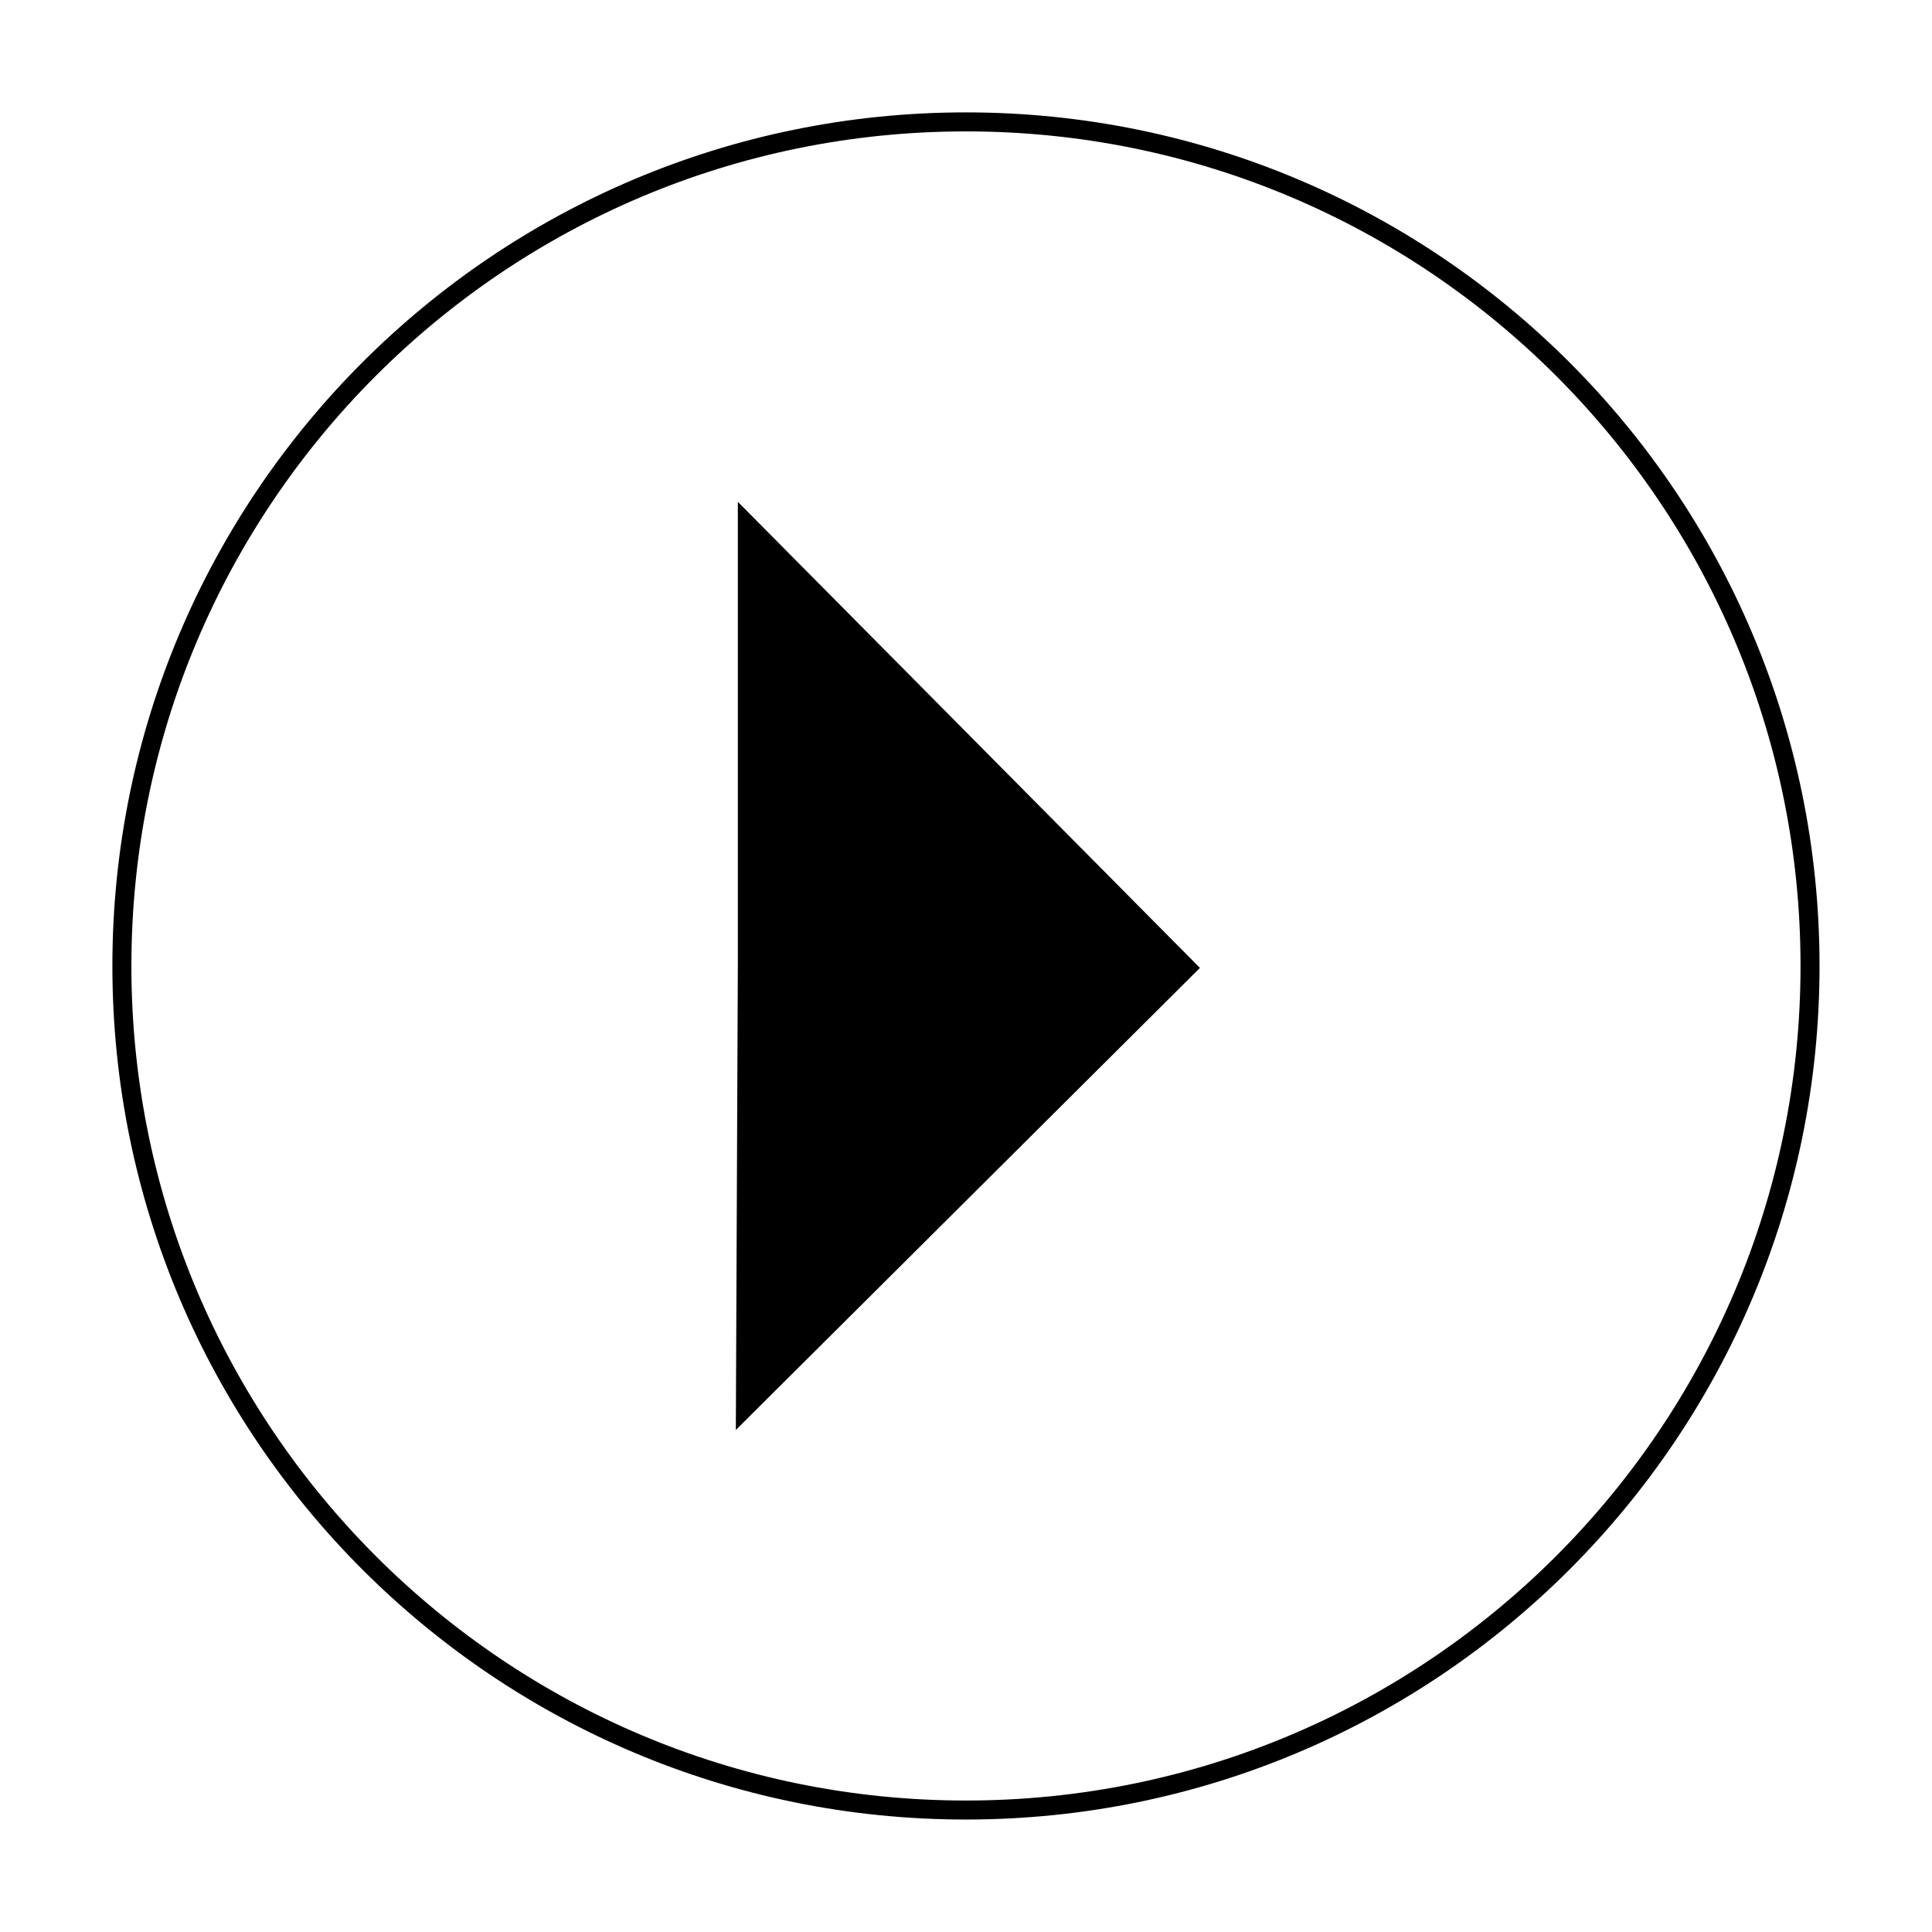
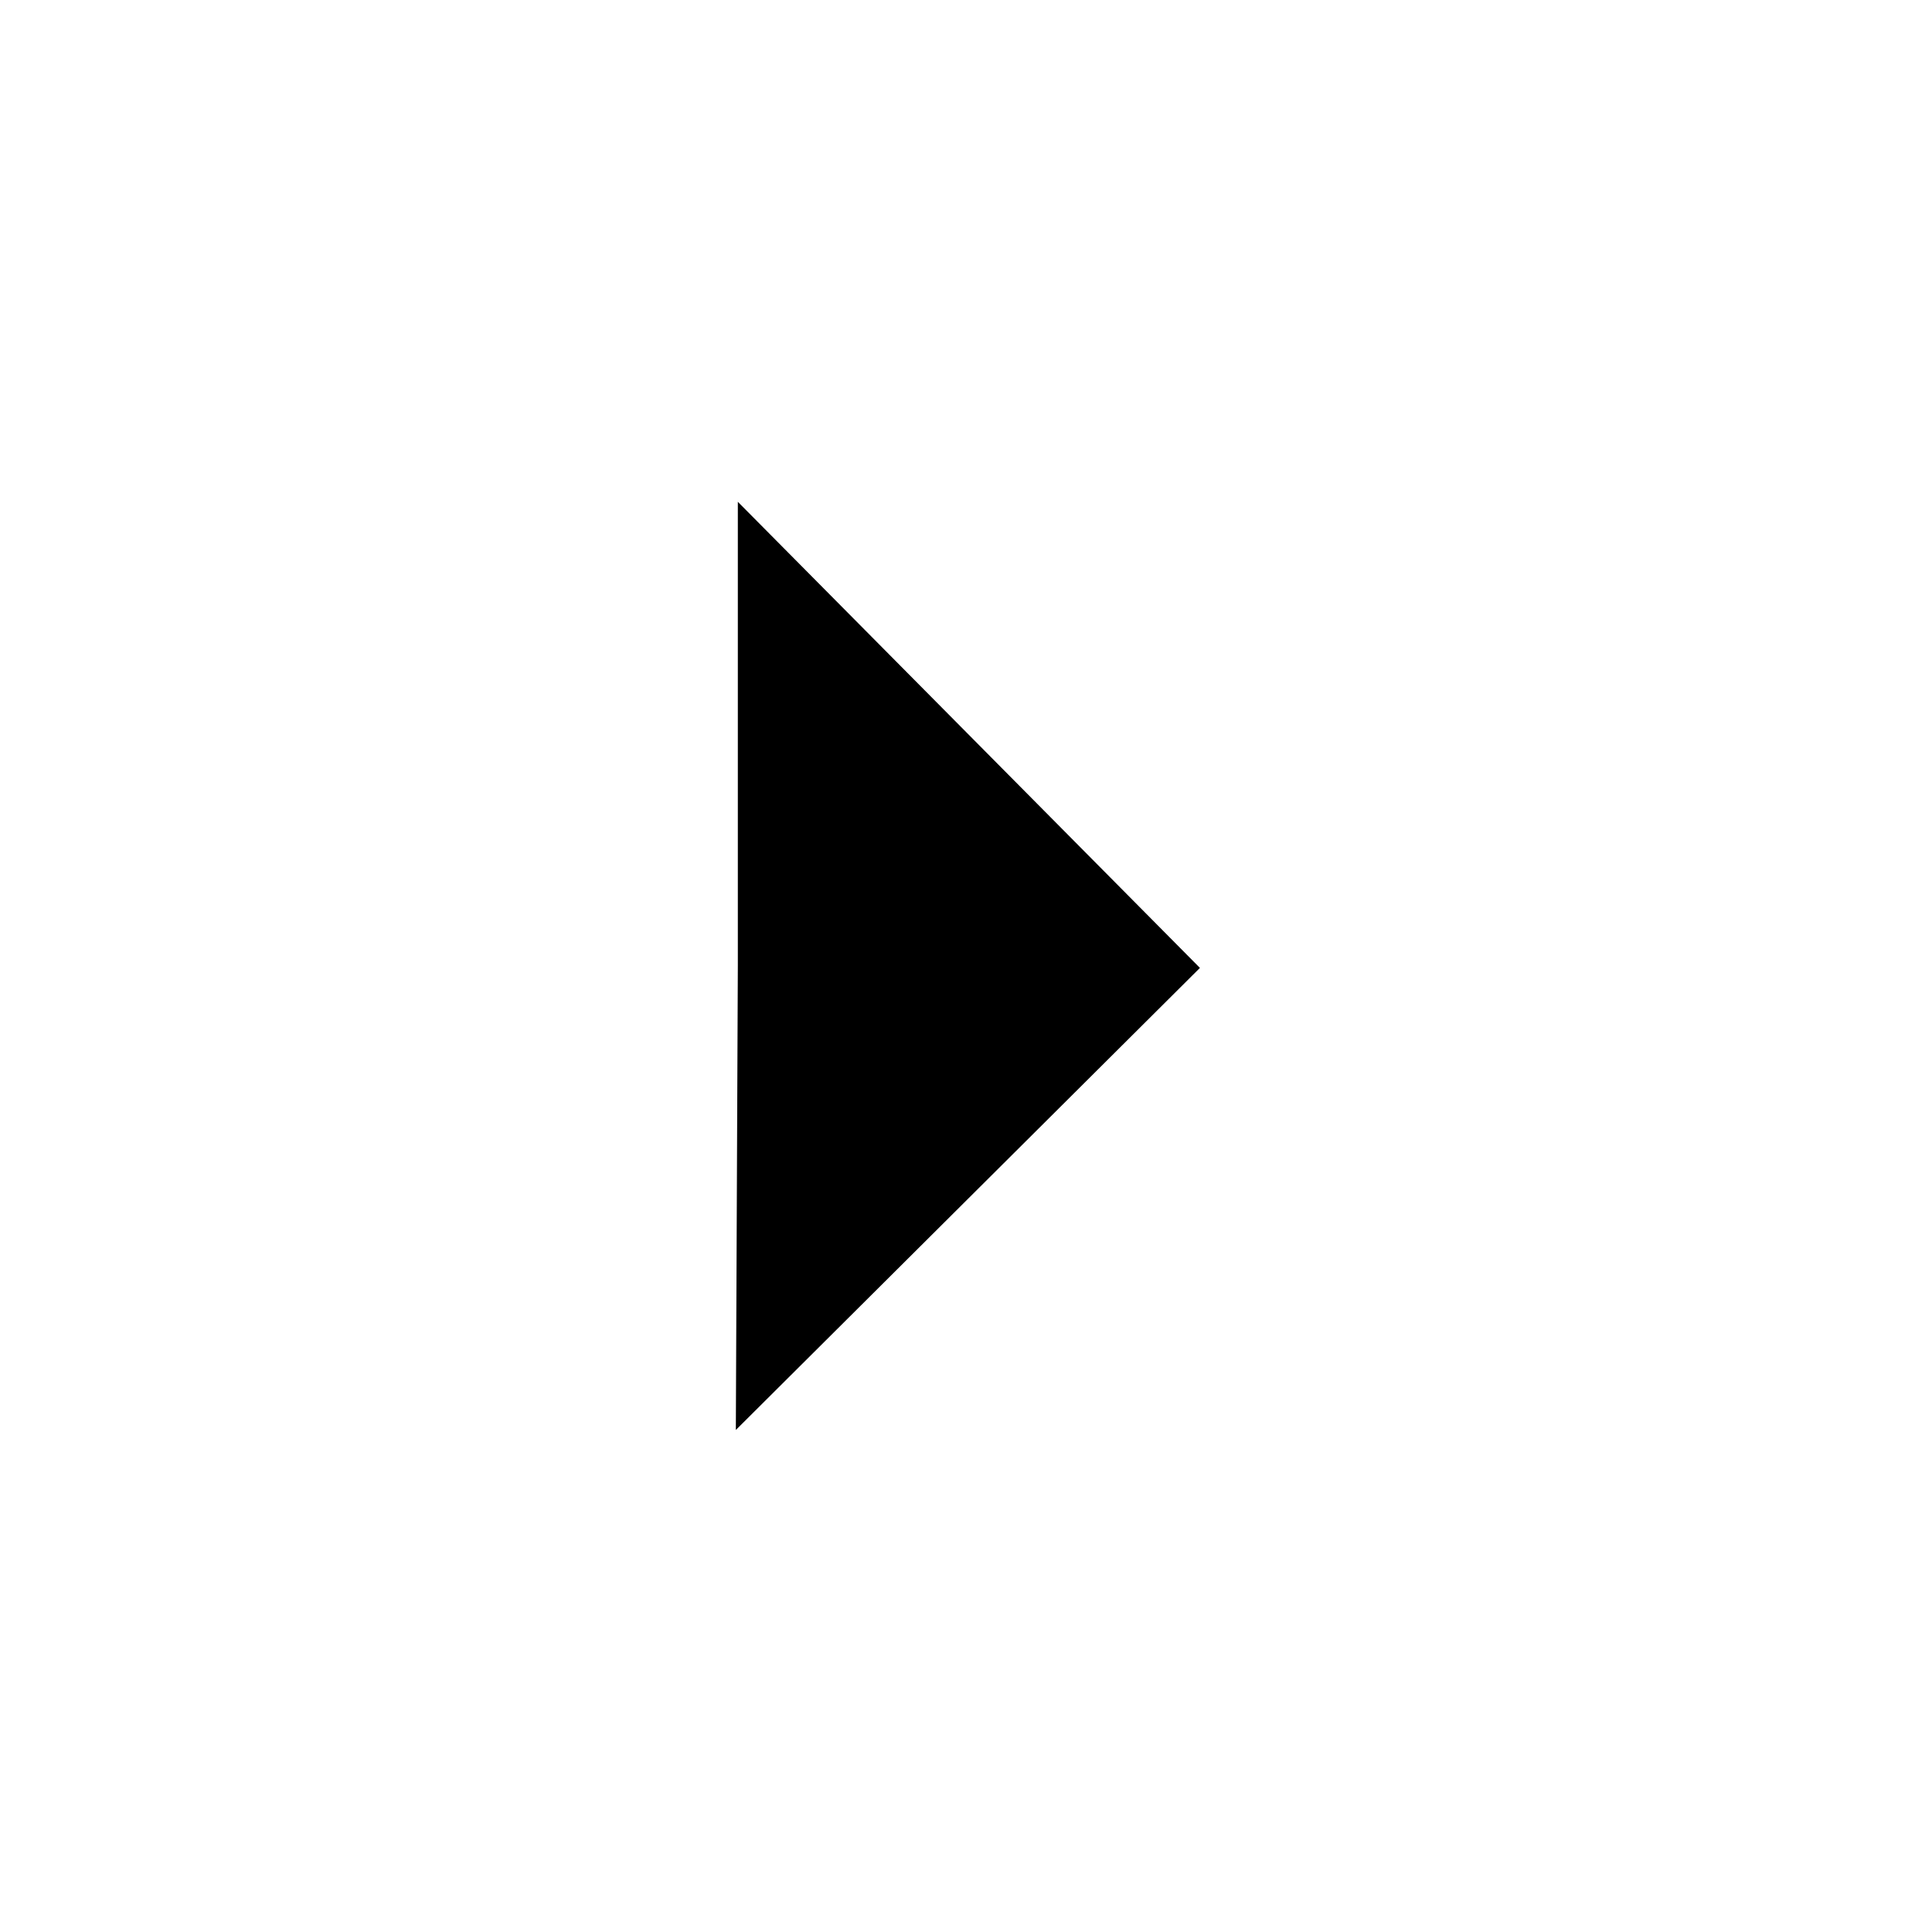
<svg xmlns="http://www.w3.org/2000/svg" width="800px" height="800px" version="1.1" viewBox="144 144 512 512">
  <defs>
    <clipPath id="a">
-       <path d="m148.09 148.09h503.81v503.81h-503.81z" />
-     </clipPath>
+       </clipPath>
  </defs>
  <g clip-path="url(#a)">
    <path transform="matrix(5.038 0 0 5.038 148.09 148.09)" d="m94.4 50c0 24.521-19.879 44.4-44.4 44.4-24.522 0-44.4-19.879-44.4-44.4 0-24.522 19.878-44.4 44.4-44.4 24.521 0 44.4 19.878 44.4 44.4" fill="none" stroke="#000000" stroke-miterlimit="10" />
  </g>
  <path transform="matrix(5.038 0 0 5.038 148.09 148.09)" d="m38.5 50v-23.201l23.101 23.301-23.201 23.1z" stroke="#000000" stroke-miterlimit="10" />
</svg>